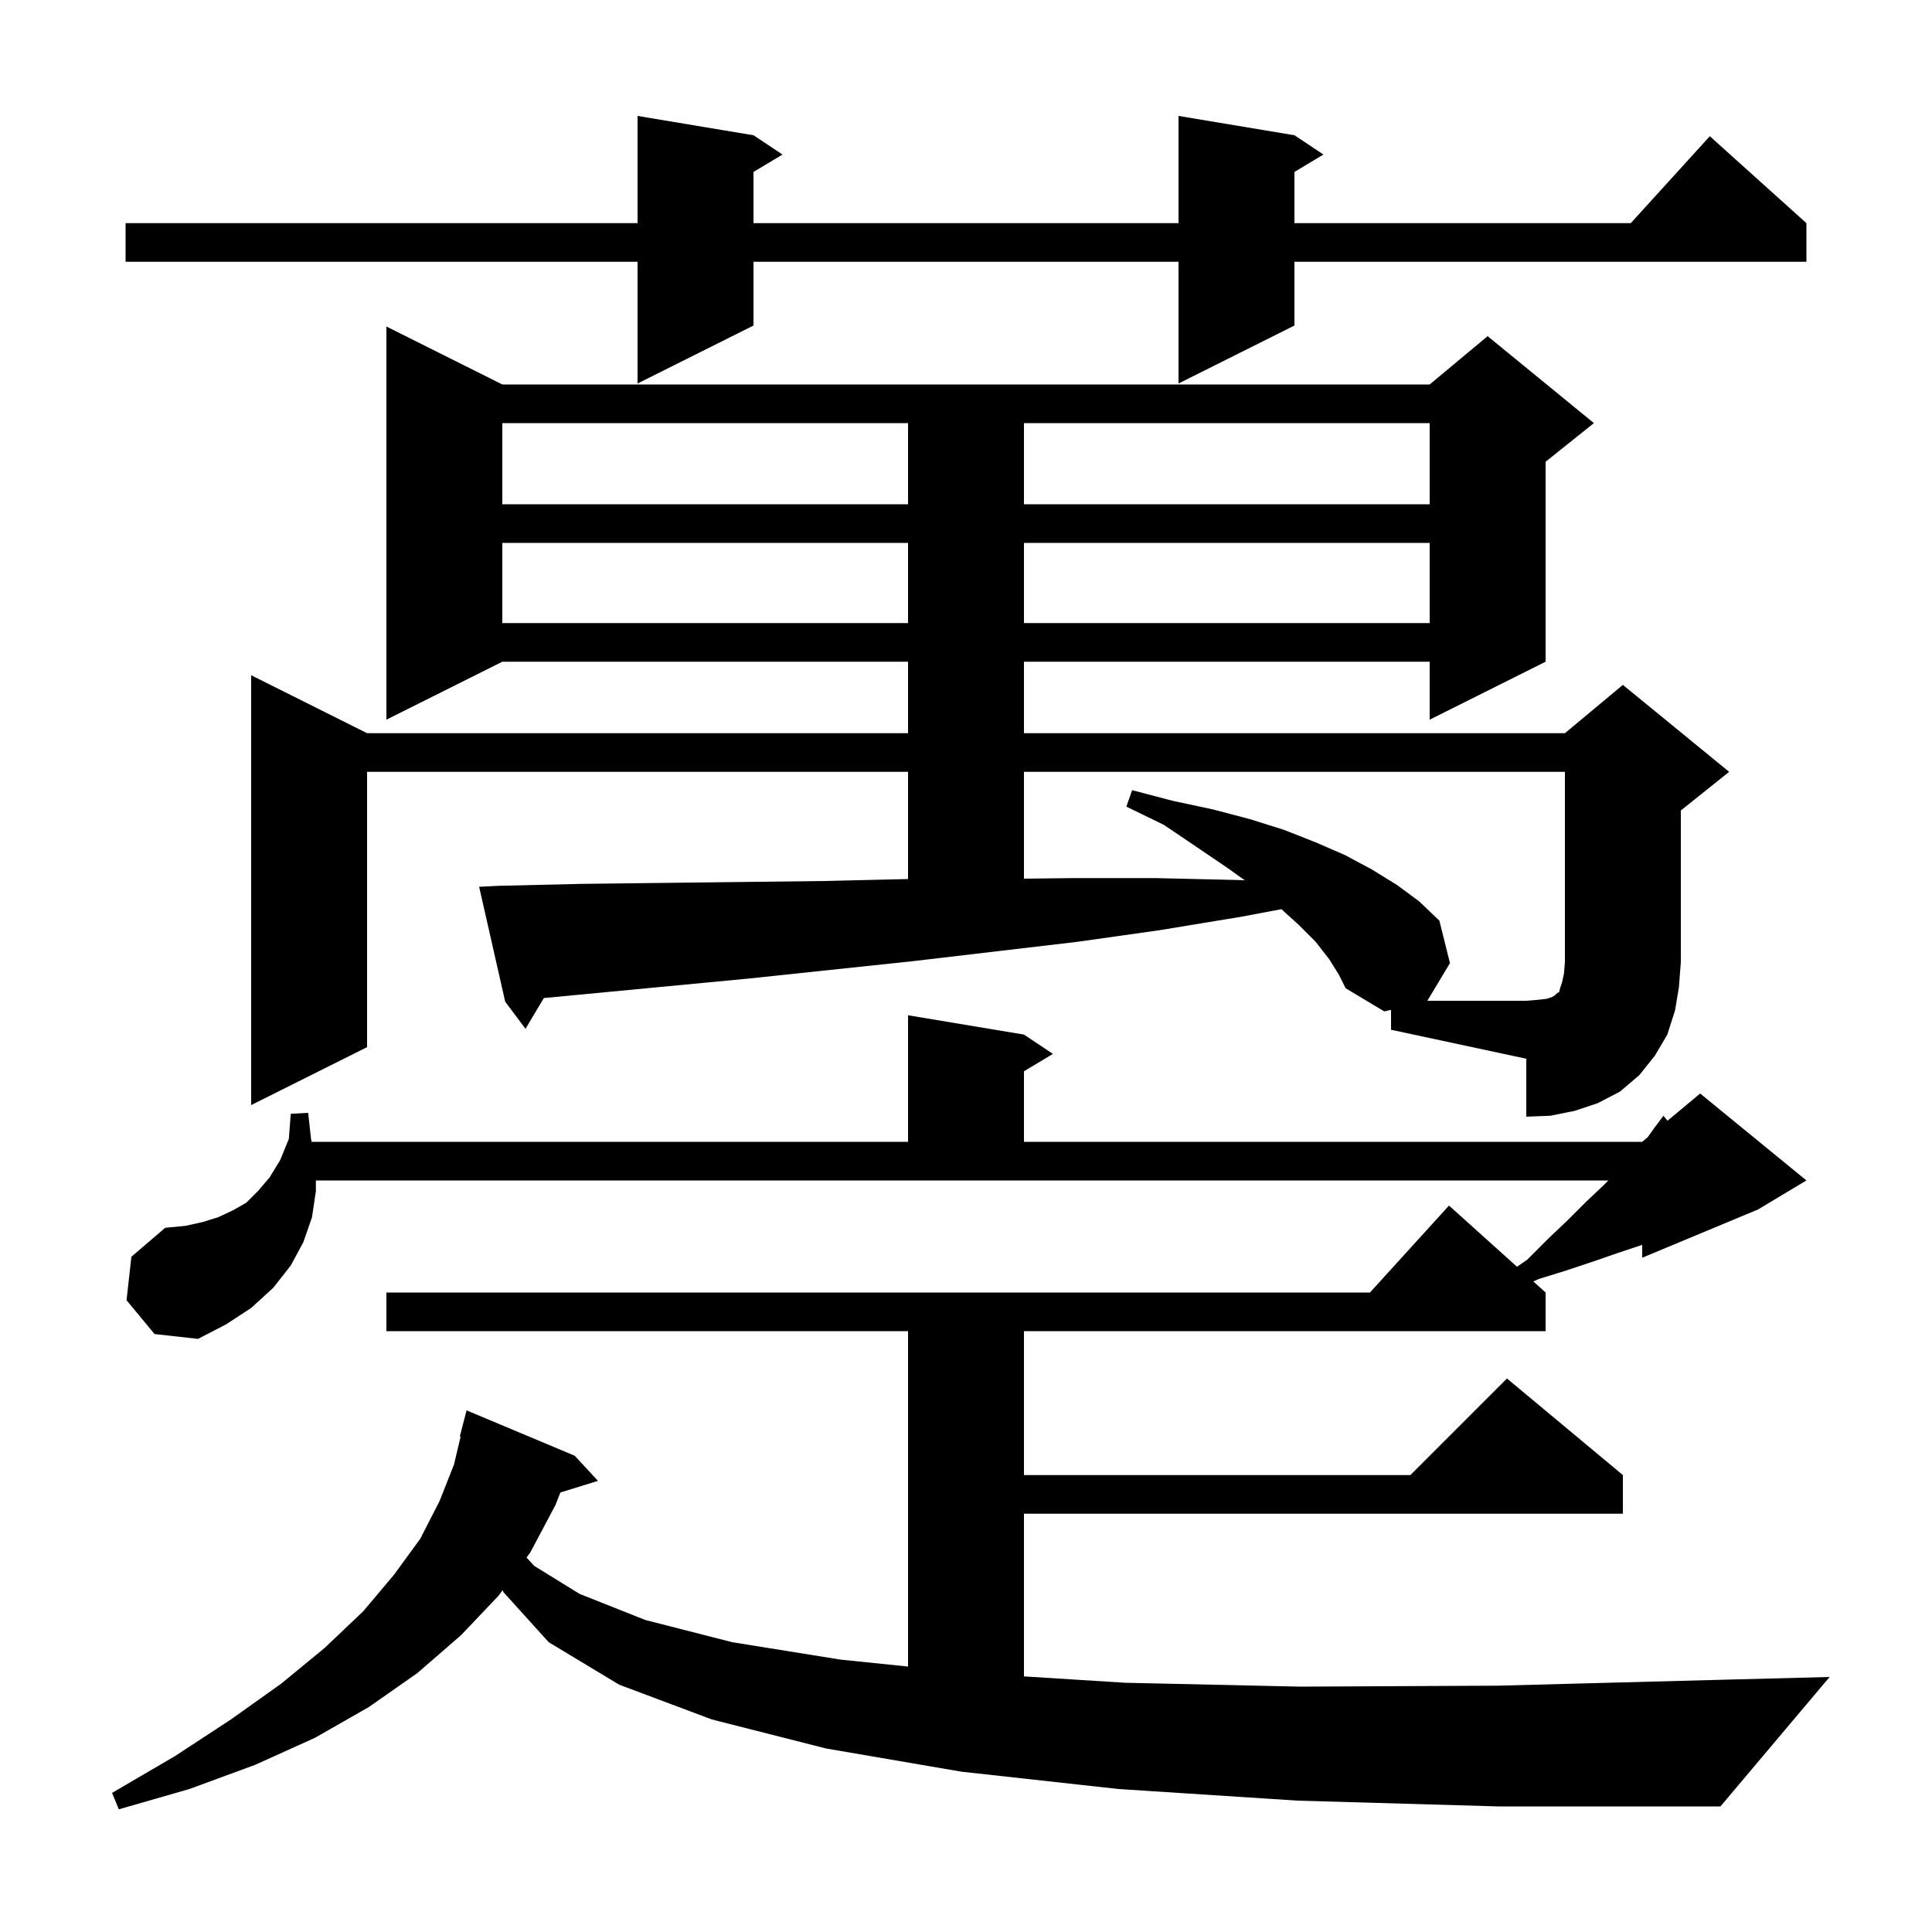
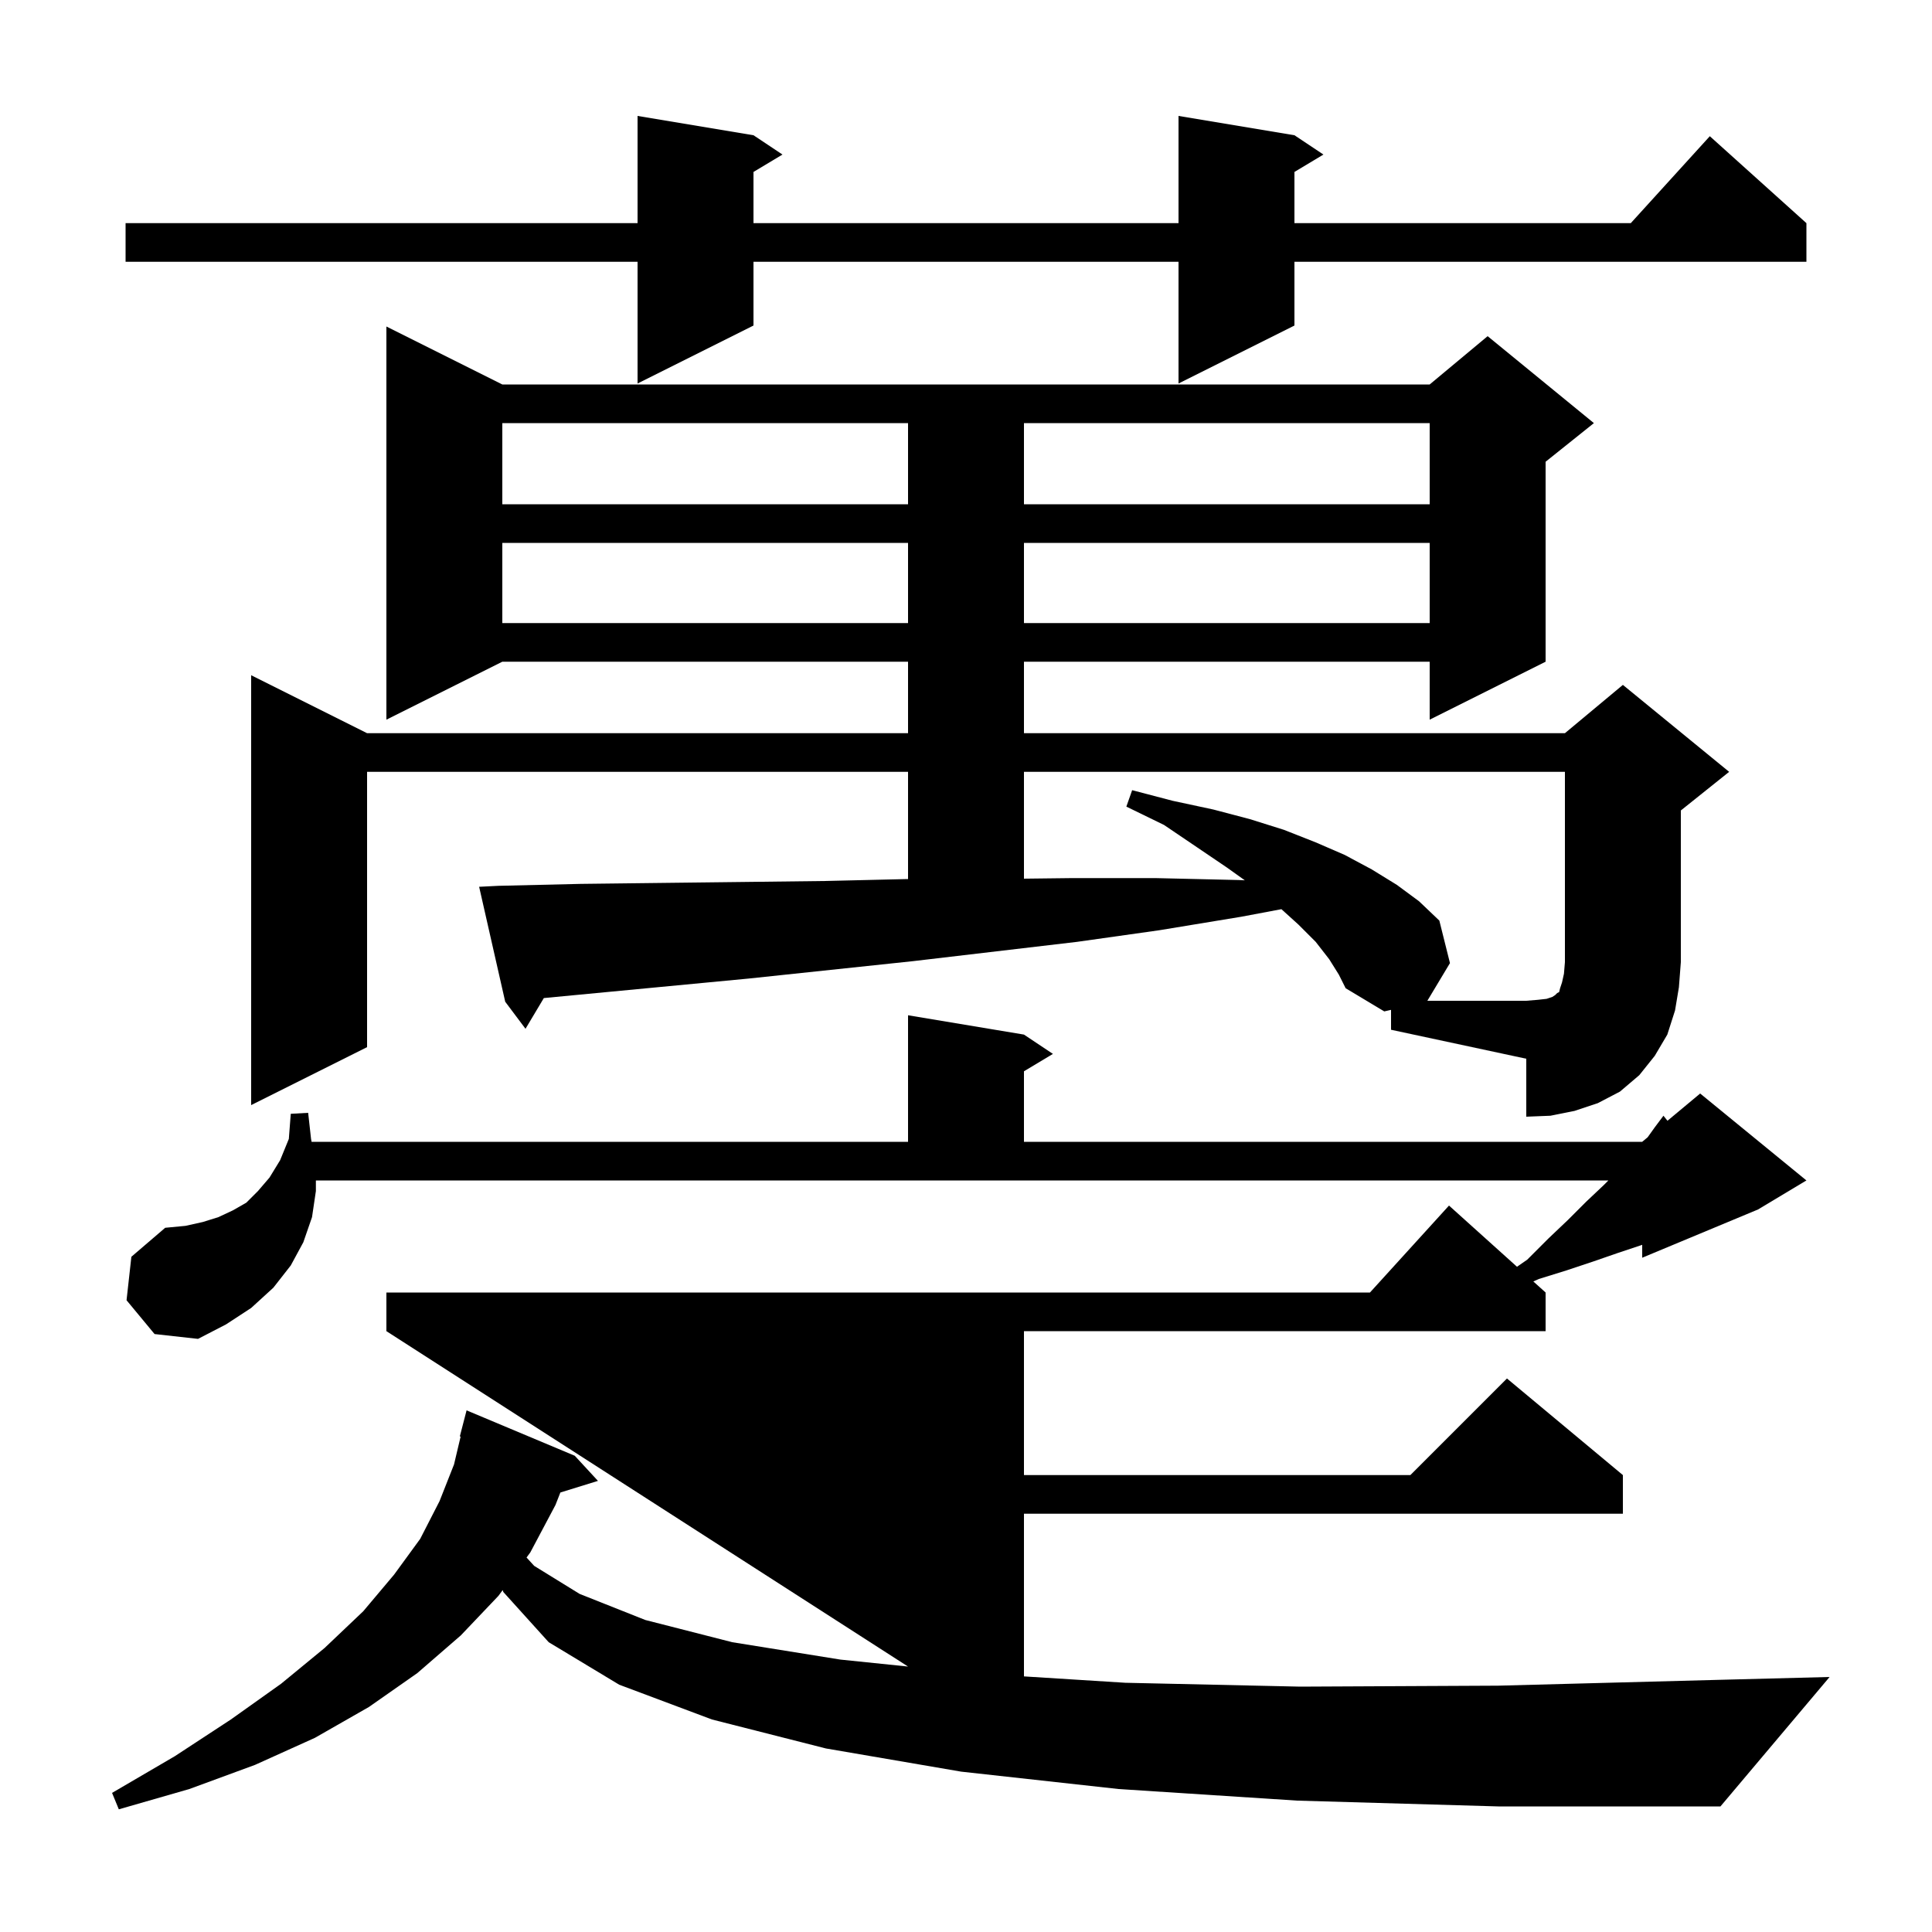
<svg xmlns="http://www.w3.org/2000/svg" version="1.1" baseProfile="full" viewBox="0 0 200 200" width="200" height="200">
  <g fill="currentColor">
-     <path d="M 134.3 186.4 L 115.8 185.2 L 99.5 183.4 L 85.5 181.0 L 73.7 178.0 L 64.1 174.4 L 56.8 170.0 L 52.1 164.8 L 52.038 164.603 L 51.6 165.2 L 47.7 169.3 L 43.2 173.2 L 38.2 176.7 L 32.6 179.9 L 26.4 182.7 L 19.6 185.2 L 12.3 187.3 L 11.6 185.6 L 18.1 181.8 L 23.9 178.0 L 29.1 174.3 L 33.6 170.6 L 37.6 166.8 L 40.8 163.0 L 43.5 159.3 L 45.5 155.4 L 47.0 151.6 L 47.684 148.714 L 47.6 148.7 L 48.3 146.0 L 59.5 150.7 L 61.9 153.3 L 58.009 154.503 L 57.5 155.8 L 54.9 160.7 L 54.508 161.234 L 55.3 162.1 L 60.0 165.0 L 66.8 167.7 L 75.8 170.0 L 87.0 171.8 L 94.0 172.521 L 94.0 137.8 L 40.0 137.8 L 40.0 133.8 L 141.818 133.8 L 150.0 124.8 L 157.039 131.135 L 158.1 130.4 L 160.3 128.2 L 162.3 126.3 L 164.2 124.4 L 166.0 122.7 L 166.5 122.2 L 32.7 122.2 L 32.7 123.3 L 32.3 126.0 L 31.4 128.6 L 30.1 131.0 L 28.3 133.3 L 26.0 135.4 L 23.4 137.1 L 20.5 138.6 L 16.0 138.1 L 13.1 134.6 L 13.6 130.1 L 17.1 127.1 L 19.2 126.9 L 21.0 126.5 L 22.6 126.0 L 24.1 125.3 L 25.5 124.5 L 26.7 123.3 L 27.9 121.9 L 29.0 120.1 L 29.9 117.9 L 30.1 115.3 L 31.9 115.2 L 32.2 117.9 L 32.256 118.2 L 94.0 118.2 L 94.0 105.1 L 106.0 107.1 L 109.0 109.1 L 106.0 110.9 L 106.0 118.2 L 170.0 118.2 L 170.565 117.729 L 171.3 116.7 L 172.2 115.5 L 172.615 116.021 L 176.0 113.2 L 187.0 122.2 L 182.0 125.2 L 170.0 130.2 L 170.0 128.861 L 169.9 128.9 L 167.5 129.7 L 164.9 130.6 L 162.2 131.5 L 159.3 132.4 L 158.729 132.656 L 160.0 133.8 L 160.0 137.8 L 106.0 137.8 L 106.0 152.7 L 146.0 152.7 L 156.0 142.7 L 168.0 152.7 L 168.0 156.7 L 106.0 156.7 L 106.0 173.54 L 116.5 174.2 L 134.6 174.6 L 155.1 174.5 L 177.8 173.9 L 189.4 173.6 L 178.1 187.0 L 155.1 187.0 Z M 144.0 104.541 L 143.3 104.7 L 139.3 102.3 L 138.6 100.9 L 137.6 99.3 L 136.2 97.5 L 134.4 95.7 L 132.652 94.118 L 128.5 94.9 L 120.0 96.3 L 111.5 97.5 L 94.5 99.5 L 77.5 101.3 L 56.298 103.319 L 54.4 106.5 L 52.3 103.7 L 49.6 91.8 L 51.6 91.7 L 60.1 91.5 L 68.5 91.4 L 77.0 91.3 L 85.4 91.2 L 93.9 91.0 L 94.0 91.0 L 94.0 79.9 L 38.0 79.9 L 38.0 108.4 L 26.0 114.4 L 26.0 69.9 L 38.0 75.9 L 94.0 75.9 L 94.0 68.5 L 52.0 68.5 L 40.0 74.5 L 40.0 33.8 L 52.0 39.8 L 148.0 39.8 L 154.0 34.8 L 165.0 43.8 L 160.0 47.8 L 160.0 68.5 L 148.0 74.5 L 148.0 68.5 L 106.0 68.5 L 106.0 75.9 L 162.0 75.9 L 168.0 70.9 L 179.0 79.9 L 174.0 83.9 L 174.0 99.6 L 173.8 102.2 L 173.4 104.6 L 172.6 107.1 L 171.3 109.3 L 169.7 111.3 L 167.7 113.0 L 165.4 114.2 L 163.0 115.0 L 160.5 115.5 L 158.0 115.6 L 158.0 109.6 L 144.0 106.6 Z M 52.0 56.2 L 52.0 64.5 L 94.0 64.5 L 94.0 56.2 Z M 106.0 56.2 L 106.0 64.5 L 148.0 64.5 L 148.0 56.2 Z M 52.0 43.8 L 52.0 52.2 L 94.0 52.2 L 94.0 43.8 Z M 106.0 43.8 L 106.0 52.2 L 148.0 52.2 L 148.0 43.8 Z M 134.0 14.0 L 137.0 16.0 L 134.0 17.8 L 134.0 23.1 L 168.818 23.1 L 177.0 14.1 L 187.0 23.1 L 187.0 27.1 L 134.0 27.1 L 134.0 33.7 L 122.0 39.7 L 122.0 27.1 L 78.0 27.1 L 78.0 33.7 L 66.0 39.7 L 66.0 27.1 L 13.0 27.1 L 13.0 23.1 L 66.0 23.1 L 66.0 12.0 L 78.0 14.0 L 81.0 16.0 L 78.0 17.8 L 78.0 23.1 L 122.0 23.1 L 122.0 12.0 Z M 106.0 79.9 L 106.0 90.959 L 111.0 90.9 L 119.6 90.9 L 128.2 91.1 L 128.863 91.13 L 127.0 89.8 L 123.9 87.7 L 120.5 85.4 L 116.6 83.5 L 117.2 81.8 L 121.4 82.9 L 125.6 83.8 L 129.4 84.8 L 132.9 85.9 L 136.2 87.2 L 139.2 88.5 L 142.0 90.0 L 144.6 91.6 L 146.9 93.3 L 149.0 95.3 L 150.1 99.7 L 147.76 103.6 L 158.0 103.6 L 159.2 103.5 L 160.1 103.4 L 160.7 103.2 L 161.0 103.0 L 161.2 102.8 L 161.4 102.7 L 161.5 102.3 L 161.7 101.7 L 161.9 100.8 L 162.0 99.6 L 162.0 79.9 Z " />
+     <path d="M 134.3 186.4 L 115.8 185.2 L 99.5 183.4 L 85.5 181.0 L 73.7 178.0 L 64.1 174.4 L 56.8 170.0 L 52.1 164.8 L 52.038 164.603 L 51.6 165.2 L 47.7 169.3 L 43.2 173.2 L 38.2 176.7 L 32.6 179.9 L 26.4 182.7 L 19.6 185.2 L 12.3 187.3 L 11.6 185.6 L 18.1 181.8 L 23.9 178.0 L 29.1 174.3 L 33.6 170.6 L 37.6 166.8 L 40.8 163.0 L 43.5 159.3 L 45.5 155.4 L 47.0 151.6 L 47.684 148.714 L 47.6 148.7 L 48.3 146.0 L 59.5 150.7 L 61.9 153.3 L 58.009 154.503 L 57.5 155.8 L 54.9 160.7 L 54.508 161.234 L 55.3 162.1 L 60.0 165.0 L 66.8 167.7 L 75.8 170.0 L 87.0 171.8 L 94.0 172.521 L 40.0 137.8 L 40.0 133.8 L 141.818 133.8 L 150.0 124.8 L 157.039 131.135 L 158.1 130.4 L 160.3 128.2 L 162.3 126.3 L 164.2 124.4 L 166.0 122.7 L 166.5 122.2 L 32.7 122.2 L 32.7 123.3 L 32.3 126.0 L 31.4 128.6 L 30.1 131.0 L 28.3 133.3 L 26.0 135.4 L 23.4 137.1 L 20.5 138.6 L 16.0 138.1 L 13.1 134.6 L 13.6 130.1 L 17.1 127.1 L 19.2 126.9 L 21.0 126.5 L 22.6 126.0 L 24.1 125.3 L 25.5 124.5 L 26.7 123.3 L 27.9 121.9 L 29.0 120.1 L 29.9 117.9 L 30.1 115.3 L 31.9 115.2 L 32.2 117.9 L 32.256 118.2 L 94.0 118.2 L 94.0 105.1 L 106.0 107.1 L 109.0 109.1 L 106.0 110.9 L 106.0 118.2 L 170.0 118.2 L 170.565 117.729 L 171.3 116.7 L 172.2 115.5 L 172.615 116.021 L 176.0 113.2 L 187.0 122.2 L 182.0 125.2 L 170.0 130.2 L 170.0 128.861 L 169.9 128.9 L 167.5 129.7 L 164.9 130.6 L 162.2 131.5 L 159.3 132.4 L 158.729 132.656 L 160.0 133.8 L 160.0 137.8 L 106.0 137.8 L 106.0 152.7 L 146.0 152.7 L 156.0 142.7 L 168.0 152.7 L 168.0 156.7 L 106.0 156.7 L 106.0 173.54 L 116.5 174.2 L 134.6 174.6 L 155.1 174.5 L 177.8 173.9 L 189.4 173.6 L 178.1 187.0 L 155.1 187.0 Z M 144.0 104.541 L 143.3 104.7 L 139.3 102.3 L 138.6 100.9 L 137.6 99.3 L 136.2 97.5 L 134.4 95.7 L 132.652 94.118 L 128.5 94.9 L 120.0 96.3 L 111.5 97.5 L 94.5 99.5 L 77.5 101.3 L 56.298 103.319 L 54.4 106.5 L 52.3 103.7 L 49.6 91.8 L 51.6 91.7 L 60.1 91.5 L 68.5 91.4 L 77.0 91.3 L 85.4 91.2 L 93.9 91.0 L 94.0 91.0 L 94.0 79.9 L 38.0 79.9 L 38.0 108.4 L 26.0 114.4 L 26.0 69.9 L 38.0 75.9 L 94.0 75.9 L 94.0 68.5 L 52.0 68.5 L 40.0 74.5 L 40.0 33.8 L 52.0 39.8 L 148.0 39.8 L 154.0 34.8 L 165.0 43.8 L 160.0 47.8 L 160.0 68.5 L 148.0 74.5 L 148.0 68.5 L 106.0 68.5 L 106.0 75.9 L 162.0 75.9 L 168.0 70.9 L 179.0 79.9 L 174.0 83.9 L 174.0 99.6 L 173.8 102.2 L 173.4 104.6 L 172.6 107.1 L 171.3 109.3 L 169.7 111.3 L 167.7 113.0 L 165.4 114.2 L 163.0 115.0 L 160.5 115.5 L 158.0 115.6 L 158.0 109.6 L 144.0 106.6 Z M 52.0 56.2 L 52.0 64.5 L 94.0 64.5 L 94.0 56.2 Z M 106.0 56.2 L 106.0 64.5 L 148.0 64.5 L 148.0 56.2 Z M 52.0 43.8 L 52.0 52.2 L 94.0 52.2 L 94.0 43.8 Z M 106.0 43.8 L 106.0 52.2 L 148.0 52.2 L 148.0 43.8 Z M 134.0 14.0 L 137.0 16.0 L 134.0 17.8 L 134.0 23.1 L 168.818 23.1 L 177.0 14.1 L 187.0 23.1 L 187.0 27.1 L 134.0 27.1 L 134.0 33.7 L 122.0 39.7 L 122.0 27.1 L 78.0 27.1 L 78.0 33.7 L 66.0 39.7 L 66.0 27.1 L 13.0 27.1 L 13.0 23.1 L 66.0 23.1 L 66.0 12.0 L 78.0 14.0 L 81.0 16.0 L 78.0 17.8 L 78.0 23.1 L 122.0 23.1 L 122.0 12.0 Z M 106.0 79.9 L 106.0 90.959 L 111.0 90.9 L 119.6 90.9 L 128.2 91.1 L 128.863 91.13 L 127.0 89.8 L 123.9 87.7 L 120.5 85.4 L 116.6 83.5 L 117.2 81.8 L 121.4 82.9 L 125.6 83.8 L 129.4 84.8 L 132.9 85.9 L 136.2 87.2 L 139.2 88.5 L 142.0 90.0 L 144.6 91.6 L 146.9 93.3 L 149.0 95.3 L 150.1 99.7 L 147.76 103.6 L 158.0 103.6 L 159.2 103.5 L 160.1 103.4 L 160.7 103.2 L 161.0 103.0 L 161.2 102.8 L 161.4 102.7 L 161.5 102.3 L 161.7 101.7 L 161.9 100.8 L 162.0 99.6 L 162.0 79.9 Z " />
  </g>
</svg>